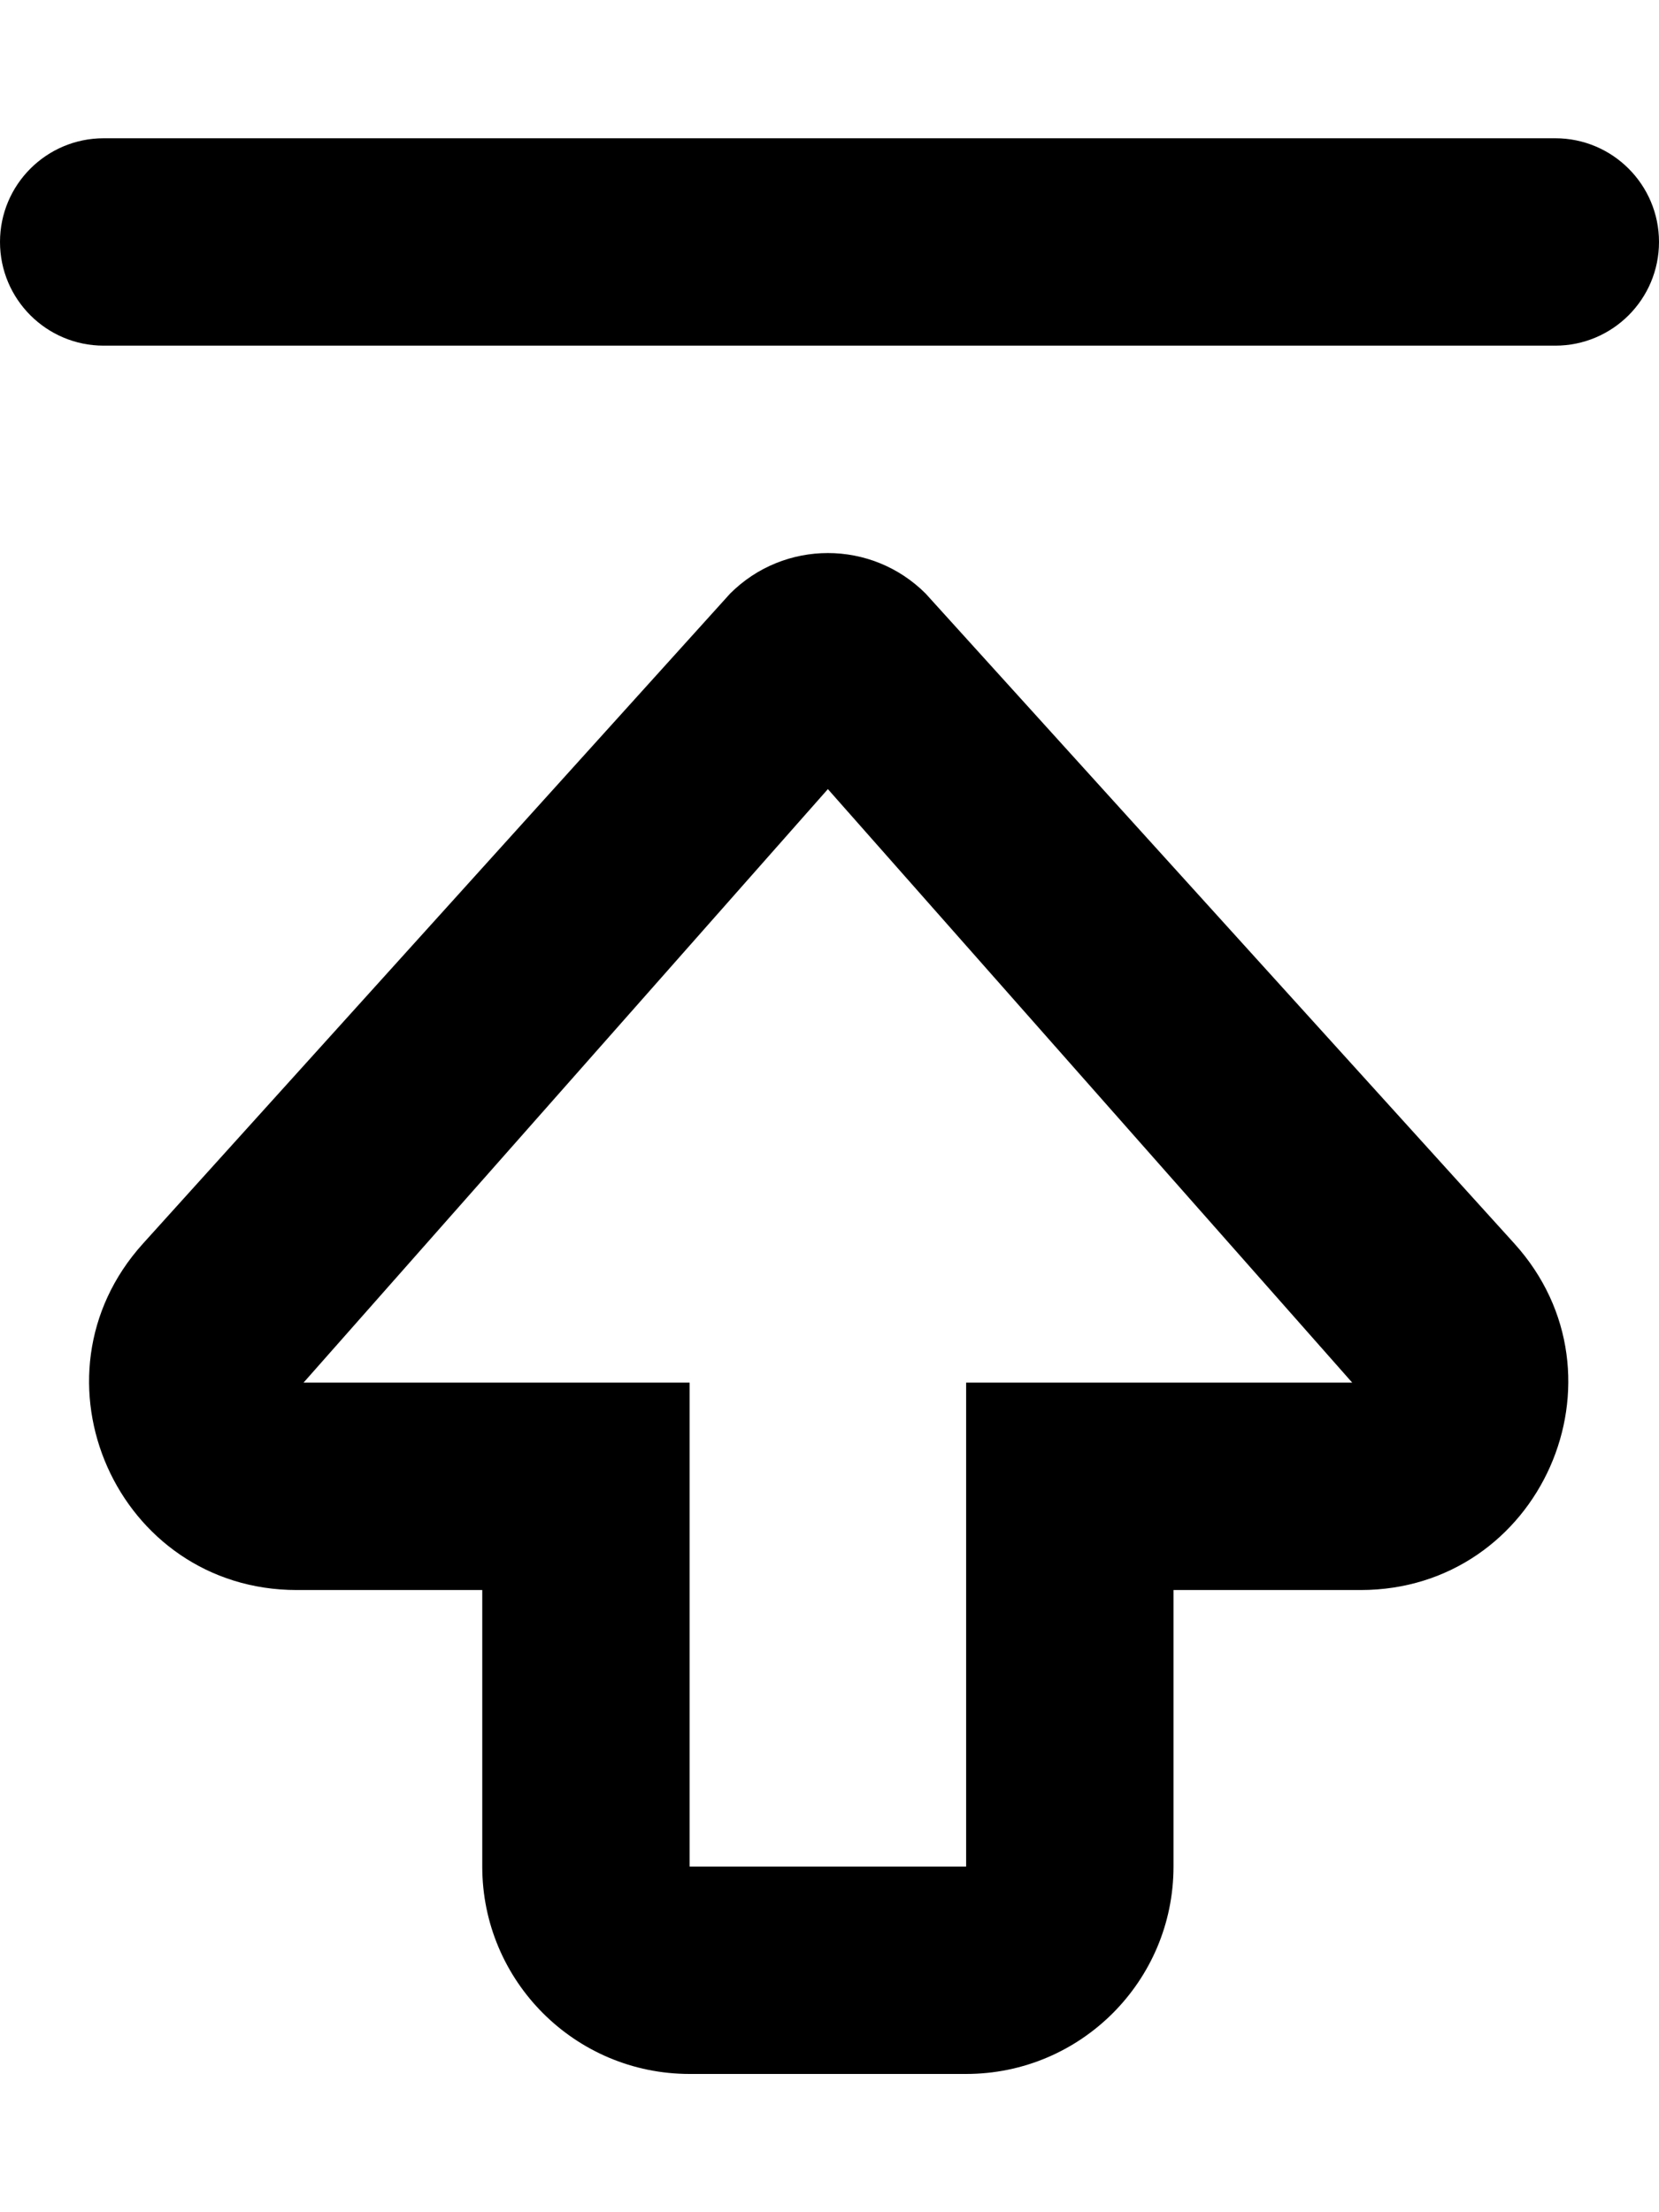
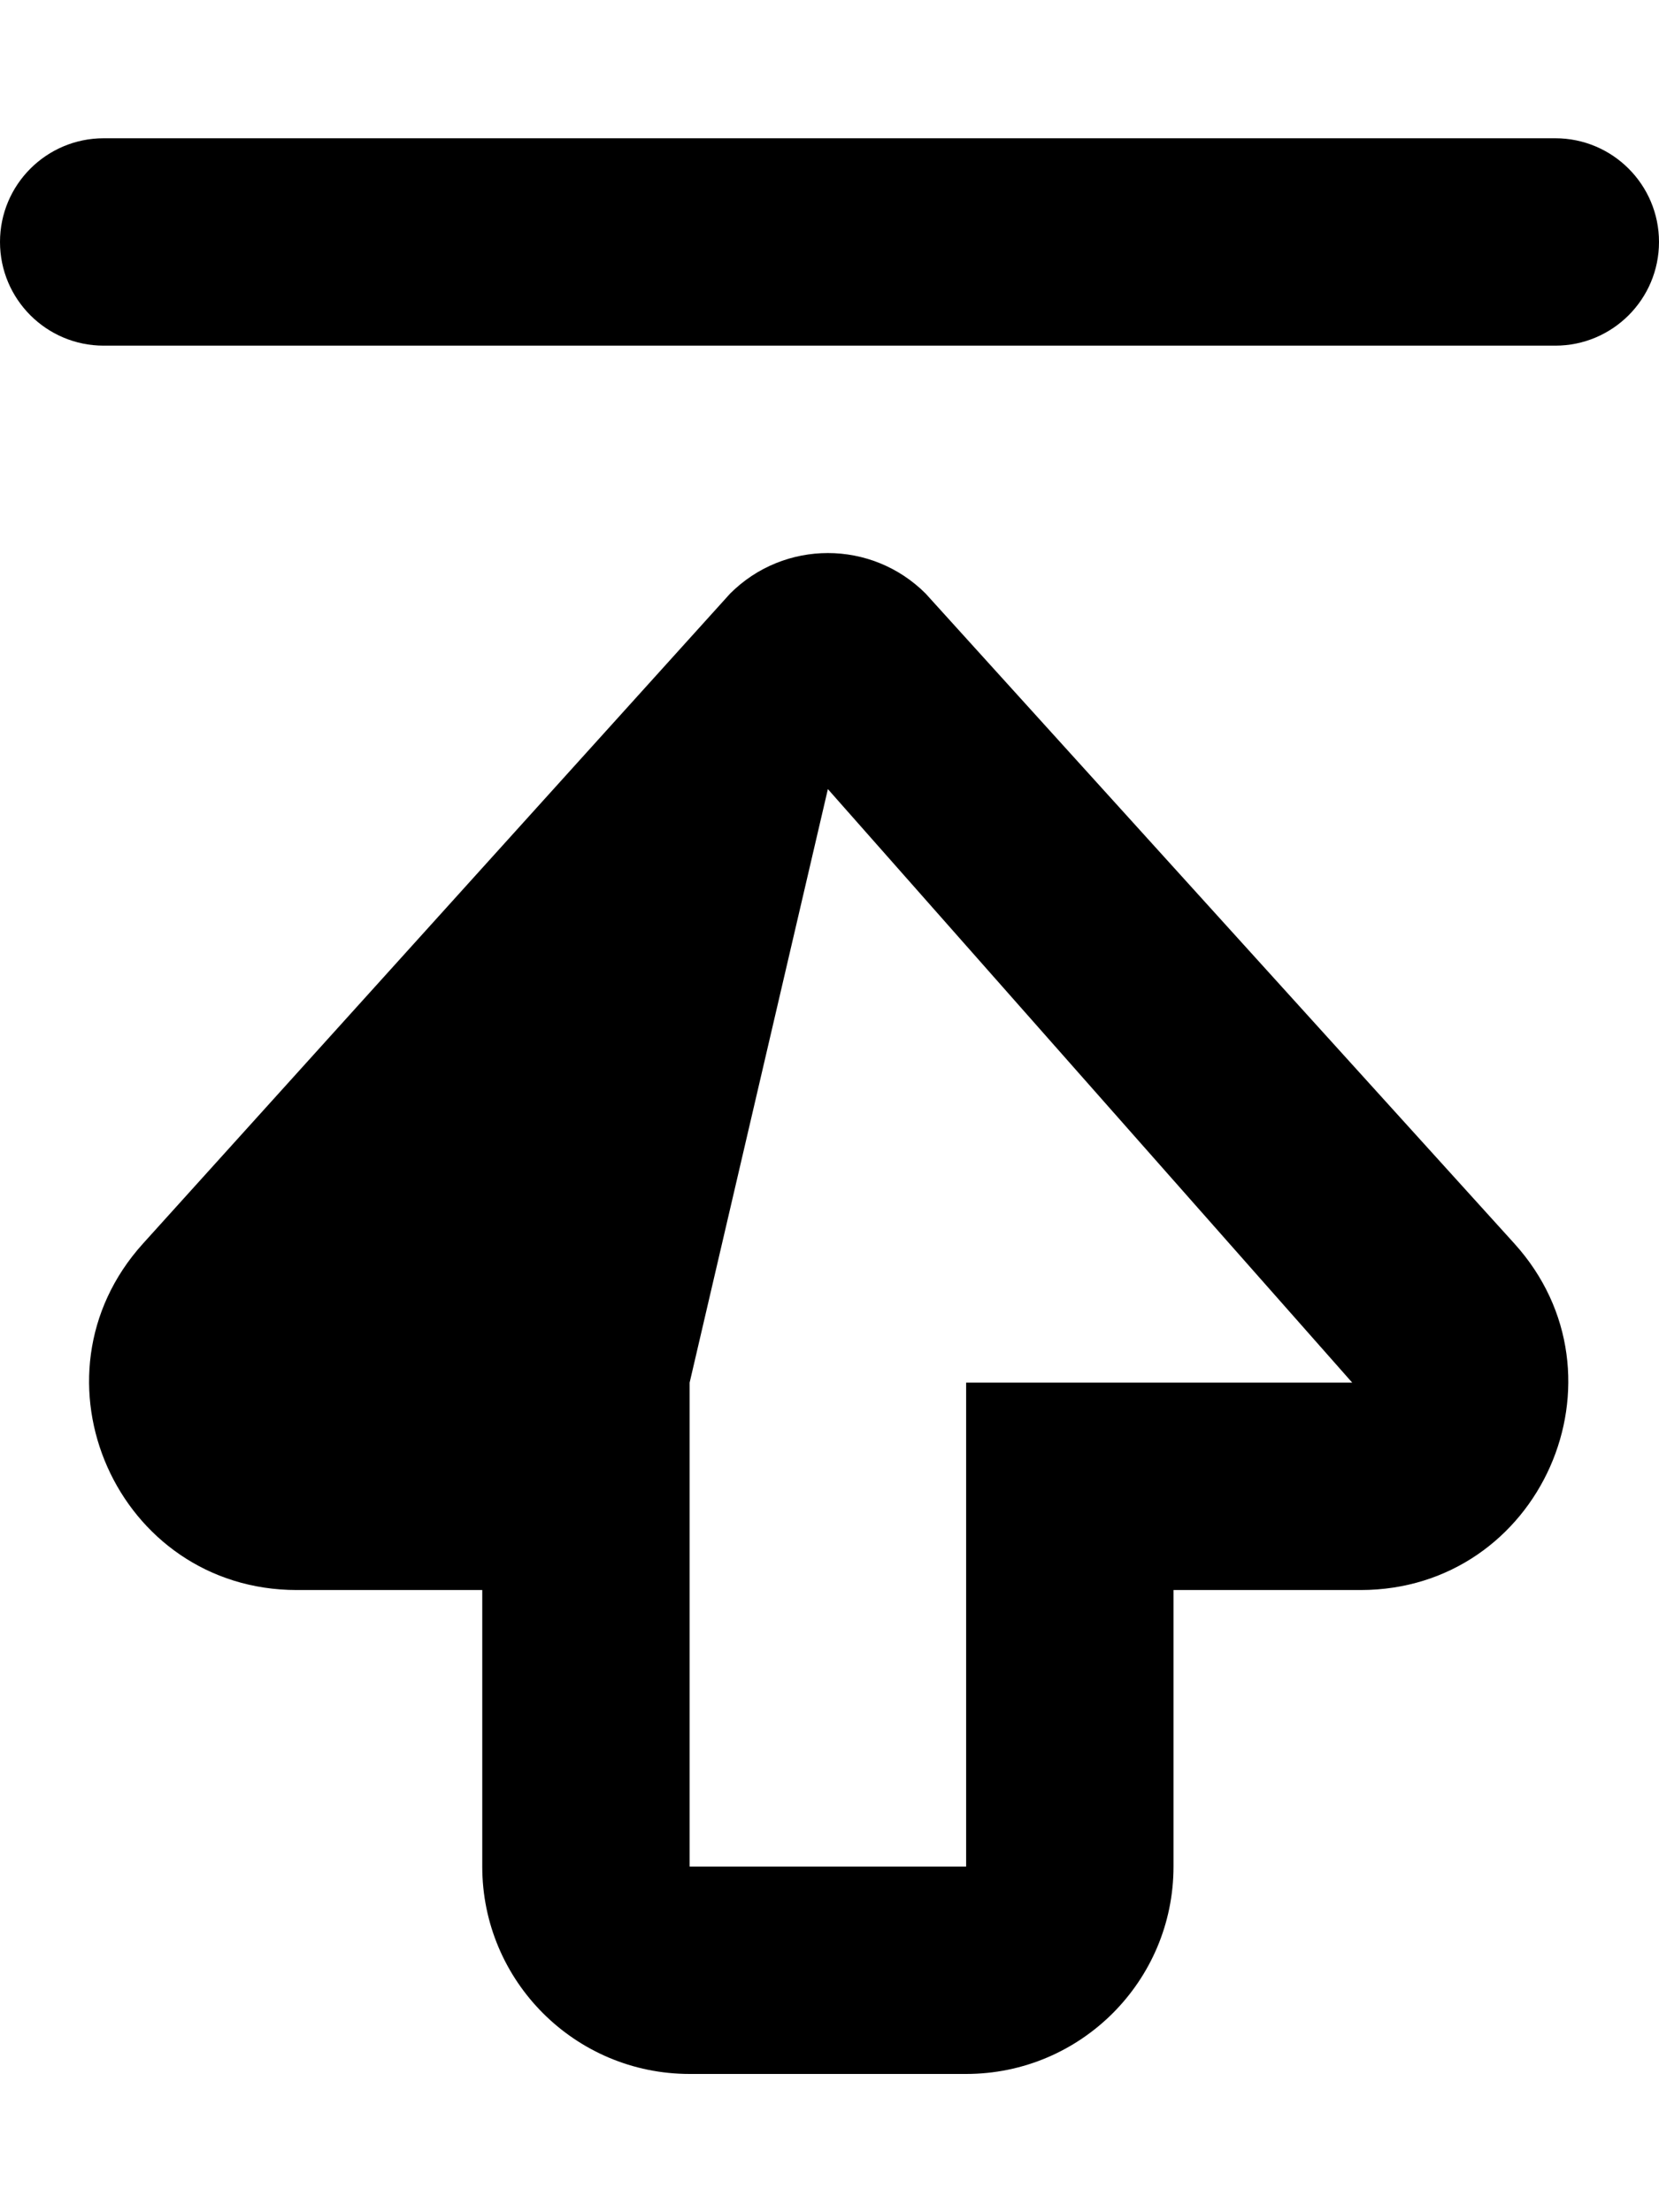
<svg xmlns="http://www.w3.org/2000/svg" viewBox="0 0 384 512">
-   <path d="M360 32H24C10.75 32 0 42.75 0 56S10.75 80 24 80H360C373.25 80 384 69.25 384 56S373.25 32 360 32ZM214.25 137.375C208 131.125 199.812 128 191.625 128S175.25 131.125 169 137.375L33.092 287.824C5.207 318.691 27.113 368 68.711 368H111.625V432C111.625 458.508 133.115 480 159.625 480H223.625C250.135 480 271.625 458.508 271.625 432V368H314.912C356.543 368 378.436 318.629 350.488 287.773L214.25 137.375ZM223.625 320V432H159.625V320H70.258L191.625 182.633L312.992 320H223.625Z" />
+   <path d="M360 32H24C10.75 32 0 42.75 0 56S10.75 80 24 80H360C373.25 80 384 69.25 384 56S373.25 32 360 32ZM214.25 137.375C208 131.125 199.812 128 191.625 128S175.25 131.125 169 137.375L33.092 287.824C5.207 318.691 27.113 368 68.711 368H111.625V432C111.625 458.508 133.115 480 159.625 480H223.625C250.135 480 271.625 458.508 271.625 432V368H314.912C356.543 368 378.436 318.629 350.488 287.773L214.25 137.375ZM223.625 320V432H159.625V320L191.625 182.633L312.992 320H223.625Z" />
</svg>